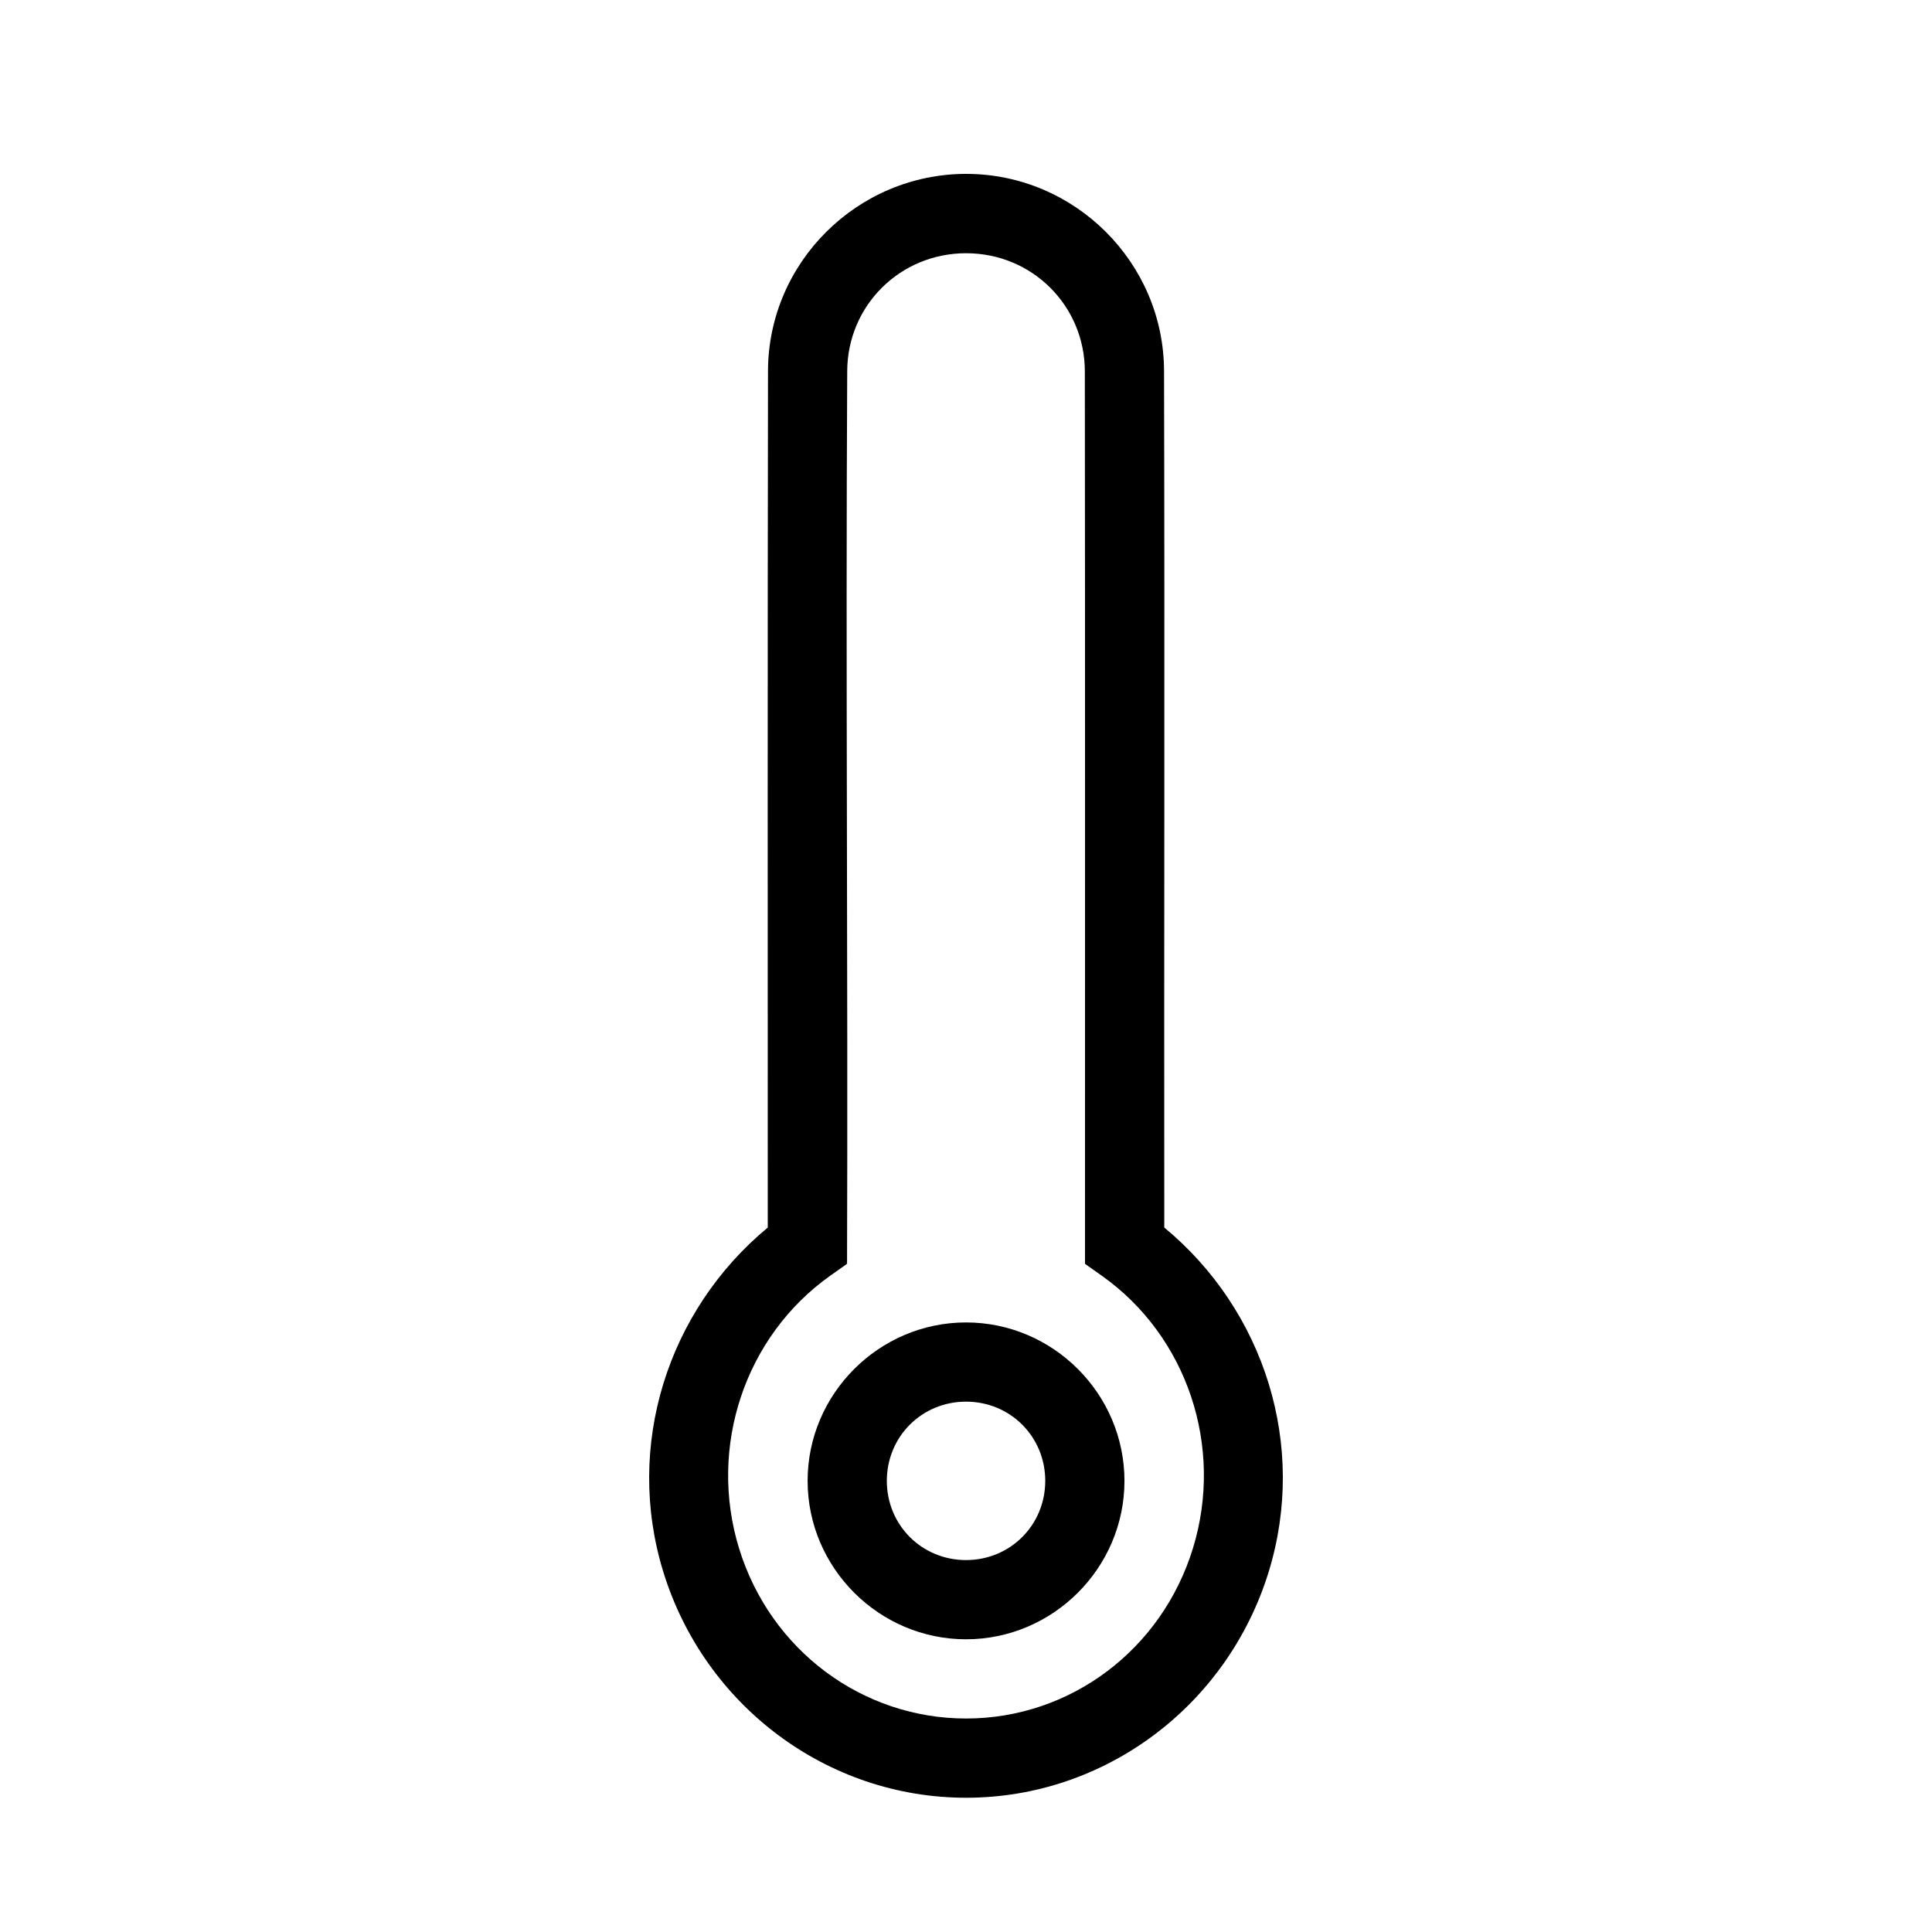
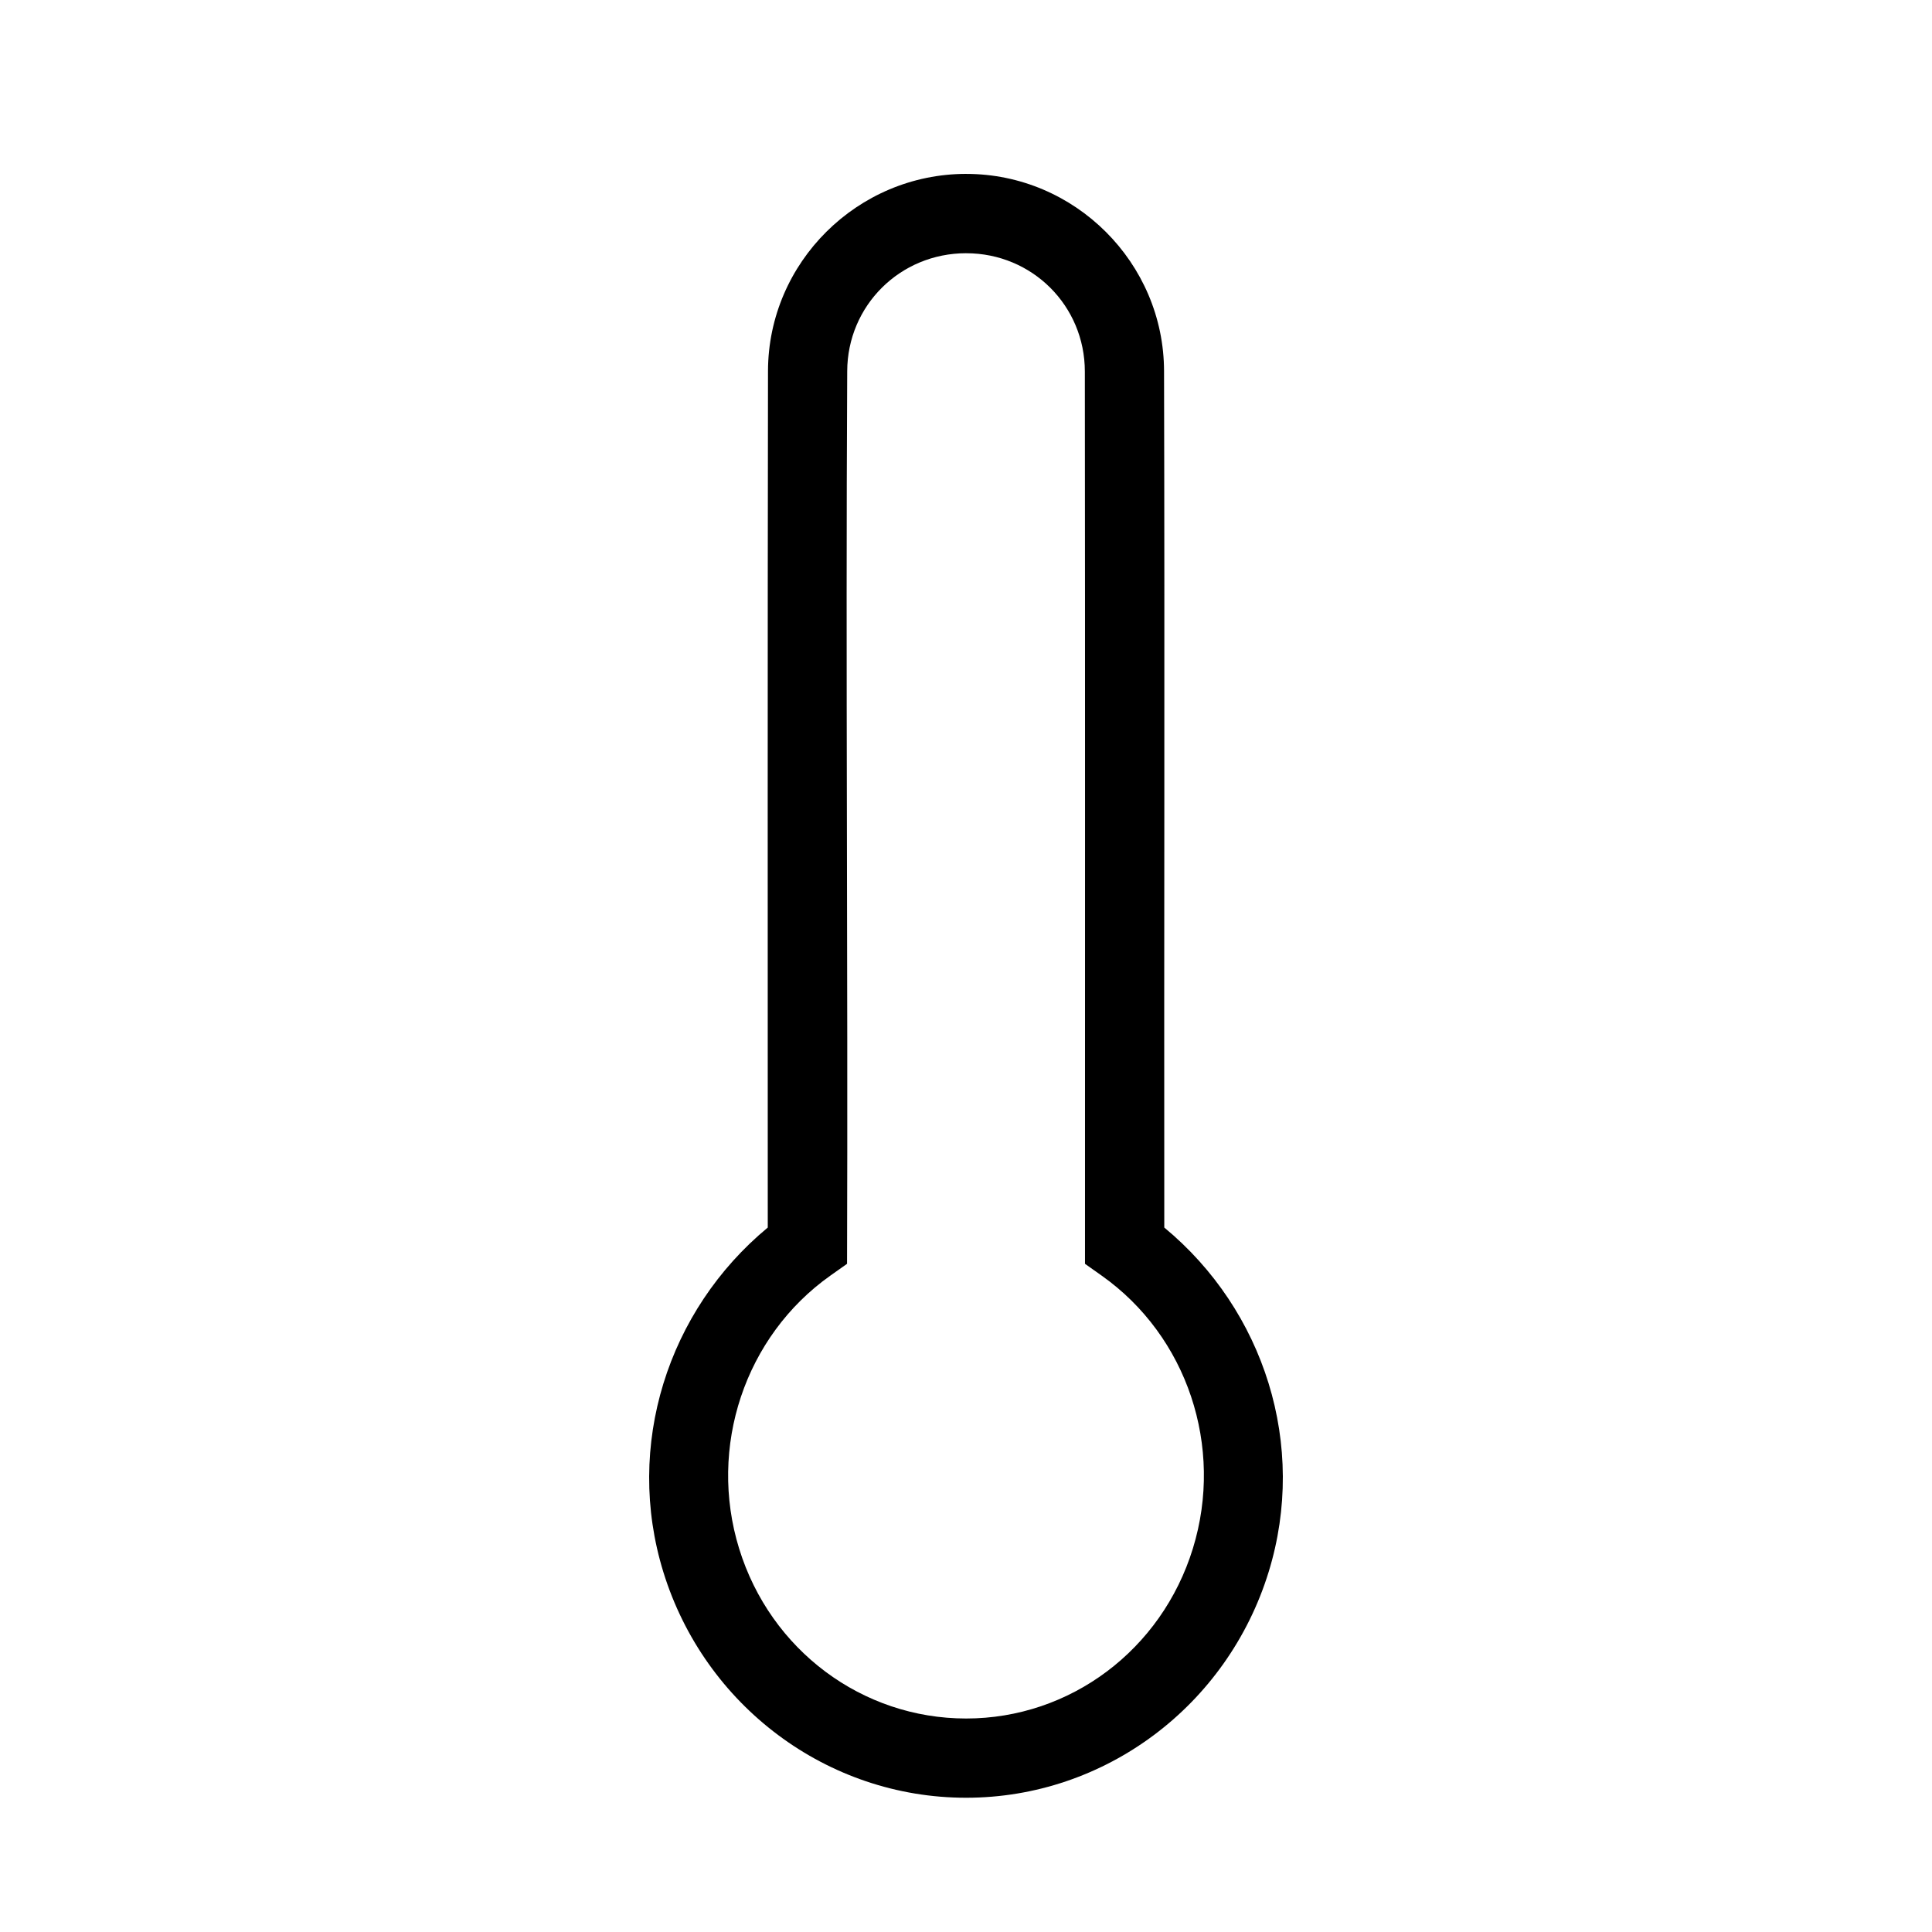
<svg xmlns="http://www.w3.org/2000/svg" fill="#000000" width="800px" height="800px" version="1.1" viewBox="144 144 512 512">
  <g>
    <path d="m400.07 190.08c-28.809 0-52.465 23.445-52.543 52.215-0.125 75.621-0.062 151.36-0.062 227.02-26.508 21.953-37.996 57.812-27.676 91.266 10.949 35.488 43.48 59.859 80.258 59.84 36.785 0 69.258-24.402 80.176-59.902 10.285-33.449-1.152-69.281-27.676-91.207-0.078-75.602 0.137-151.4-0.062-226.89-0.012-28.77-23.609-52.336-52.418-52.336zm-0.02 21.031c17.512 0 31.438 13.941 31.445 31.344 0.082 78.738 0.039 157.66 0.039 236.47l4.43 3.137c22.641 16.016 32.461 45.324 24.168 72.281-8.289 26.949-32.586 45.078-60.086 45.078h-0.02c-27.504 0-51.836-18.078-60.148-45.02-8.309-26.934 1.543-56.309 24.168-72.344l4.43-3.137c0.262-78.816-0.383-157.79 0.043-236.53 0.047-17.402 14.016-31.285 31.527-31.285z" />
-     <path d="m400.01 494.46c-23.062 0-41.984 18.922-41.984 41.984s18.922 41.984 41.984 41.984 41.984-18.922 41.984-41.984-18.922-41.984-41.984-41.984zm0 20.992c11.719 0 20.992 9.273 20.992 20.992s-9.273 20.992-20.992 20.992-20.992-9.273-20.992-20.992 9.273-20.992 20.992-20.992z" />
  </g>
</svg>